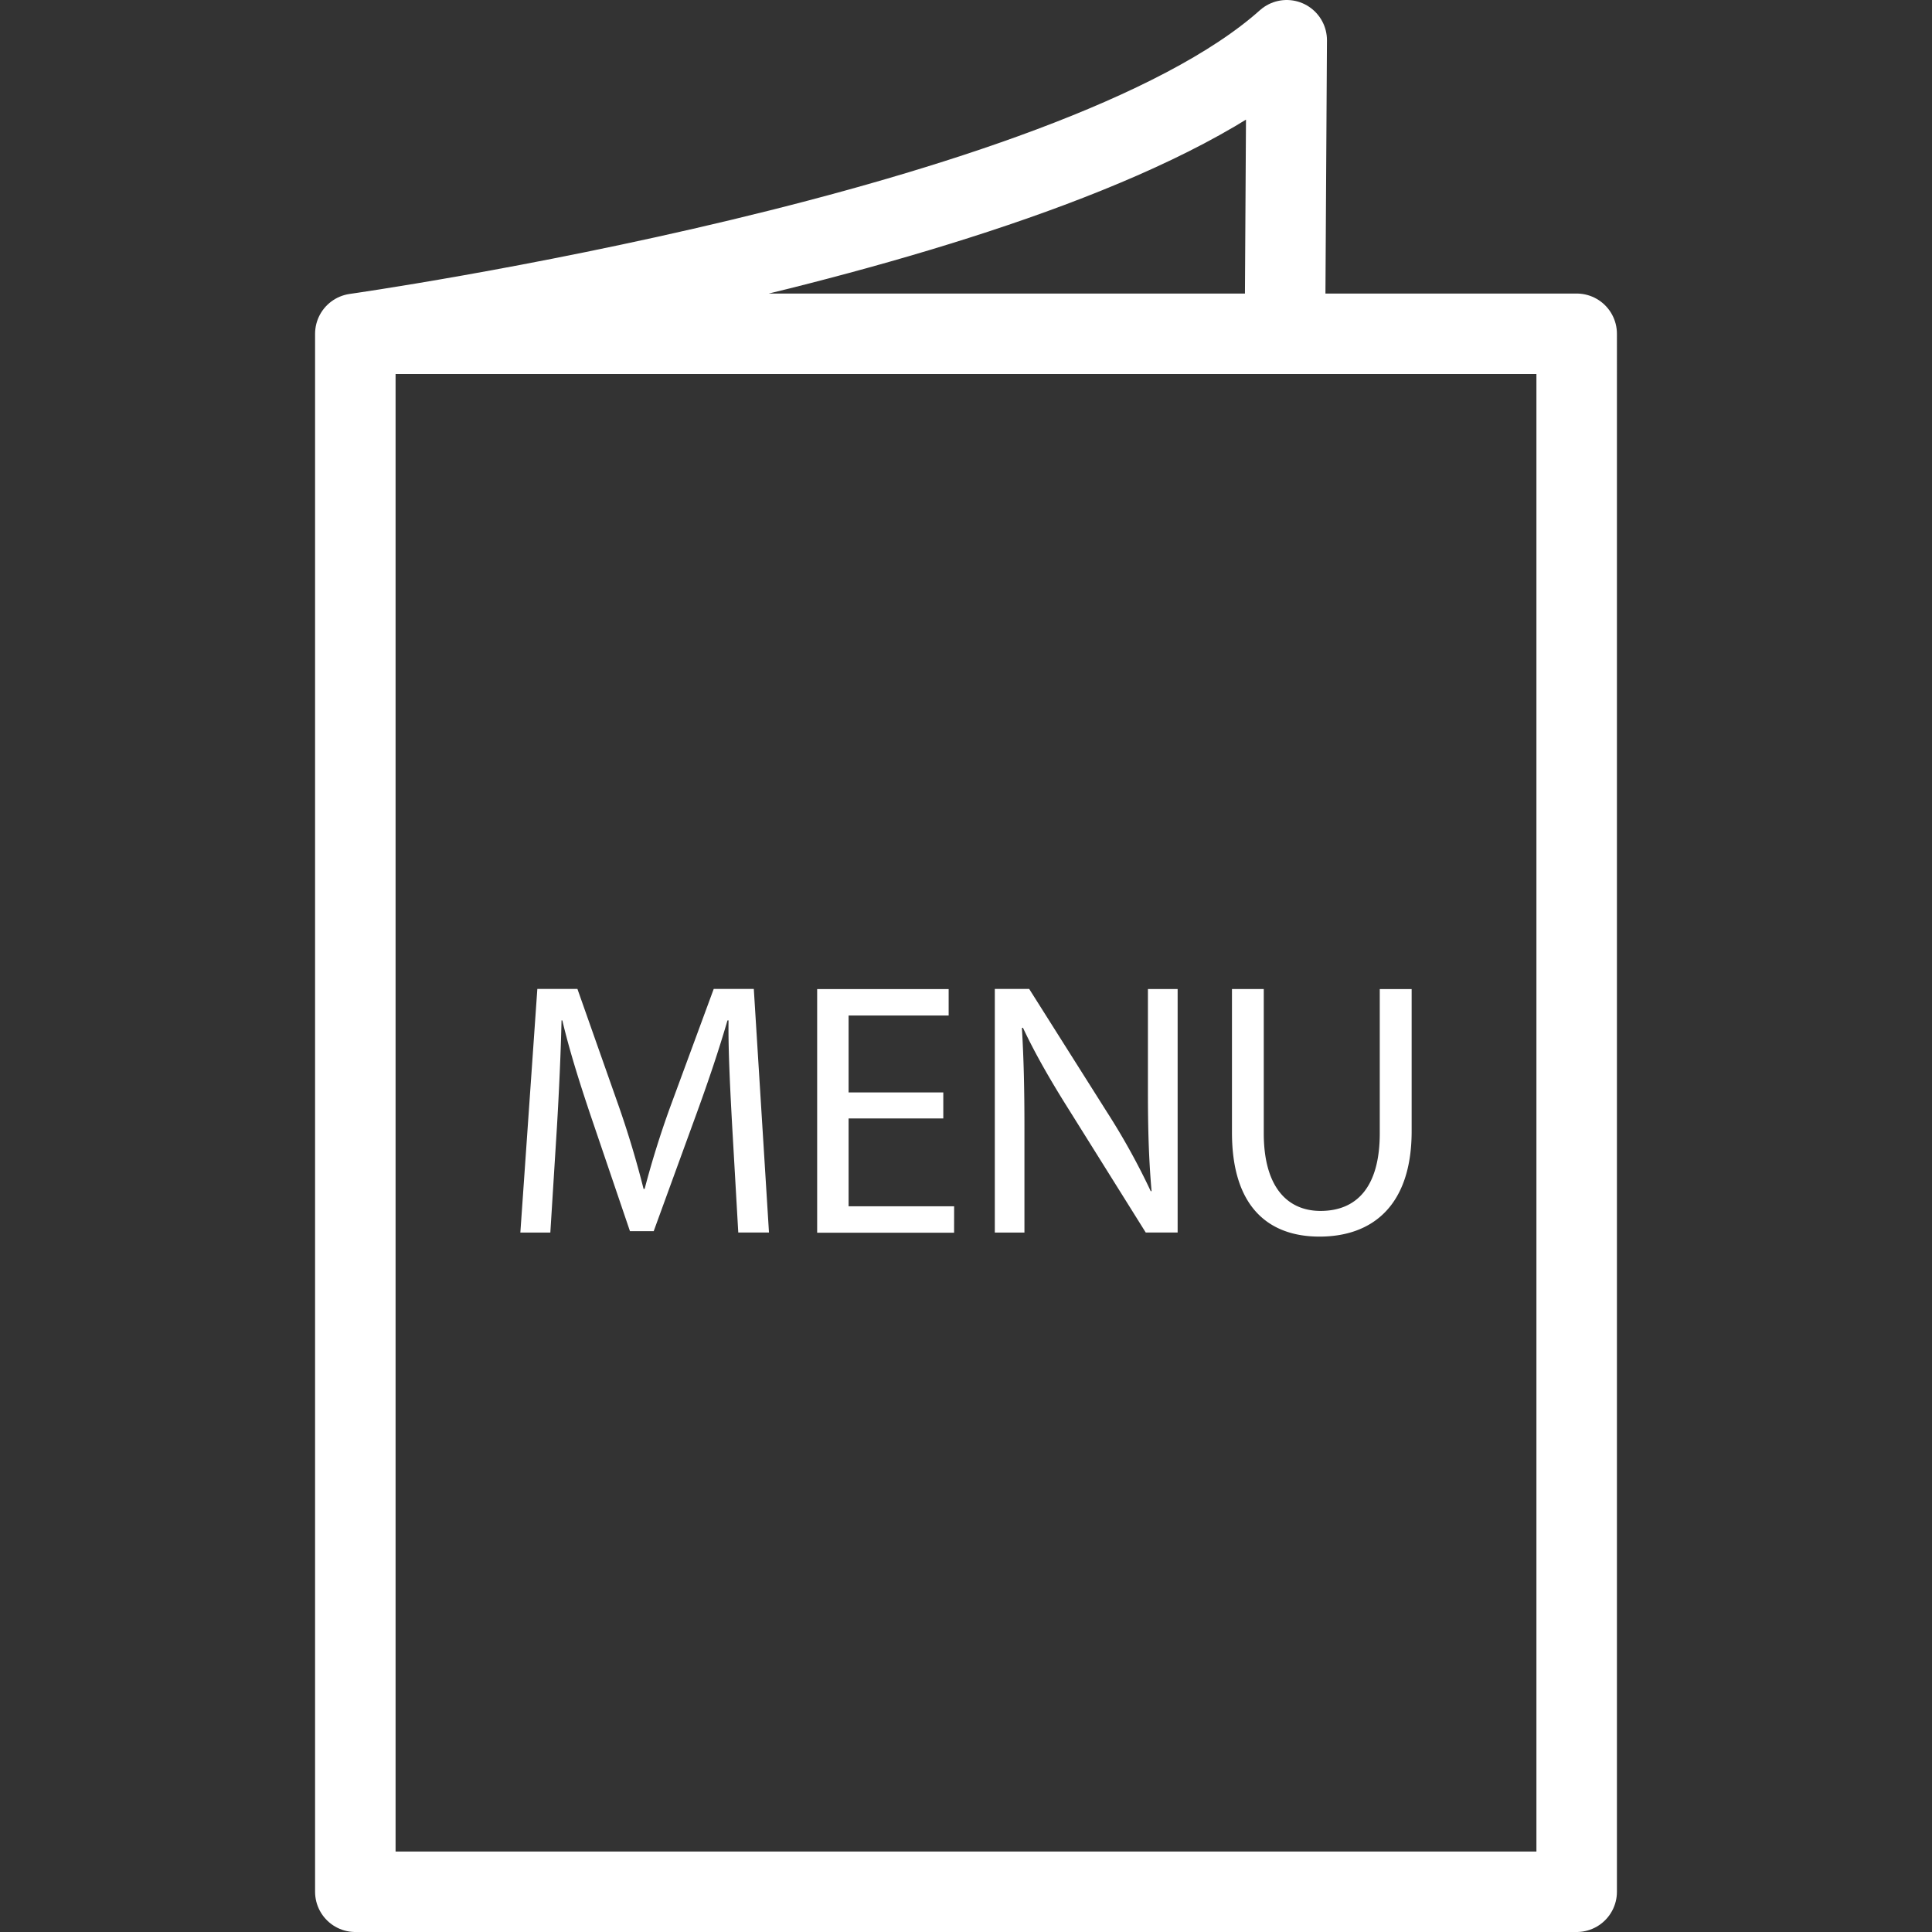
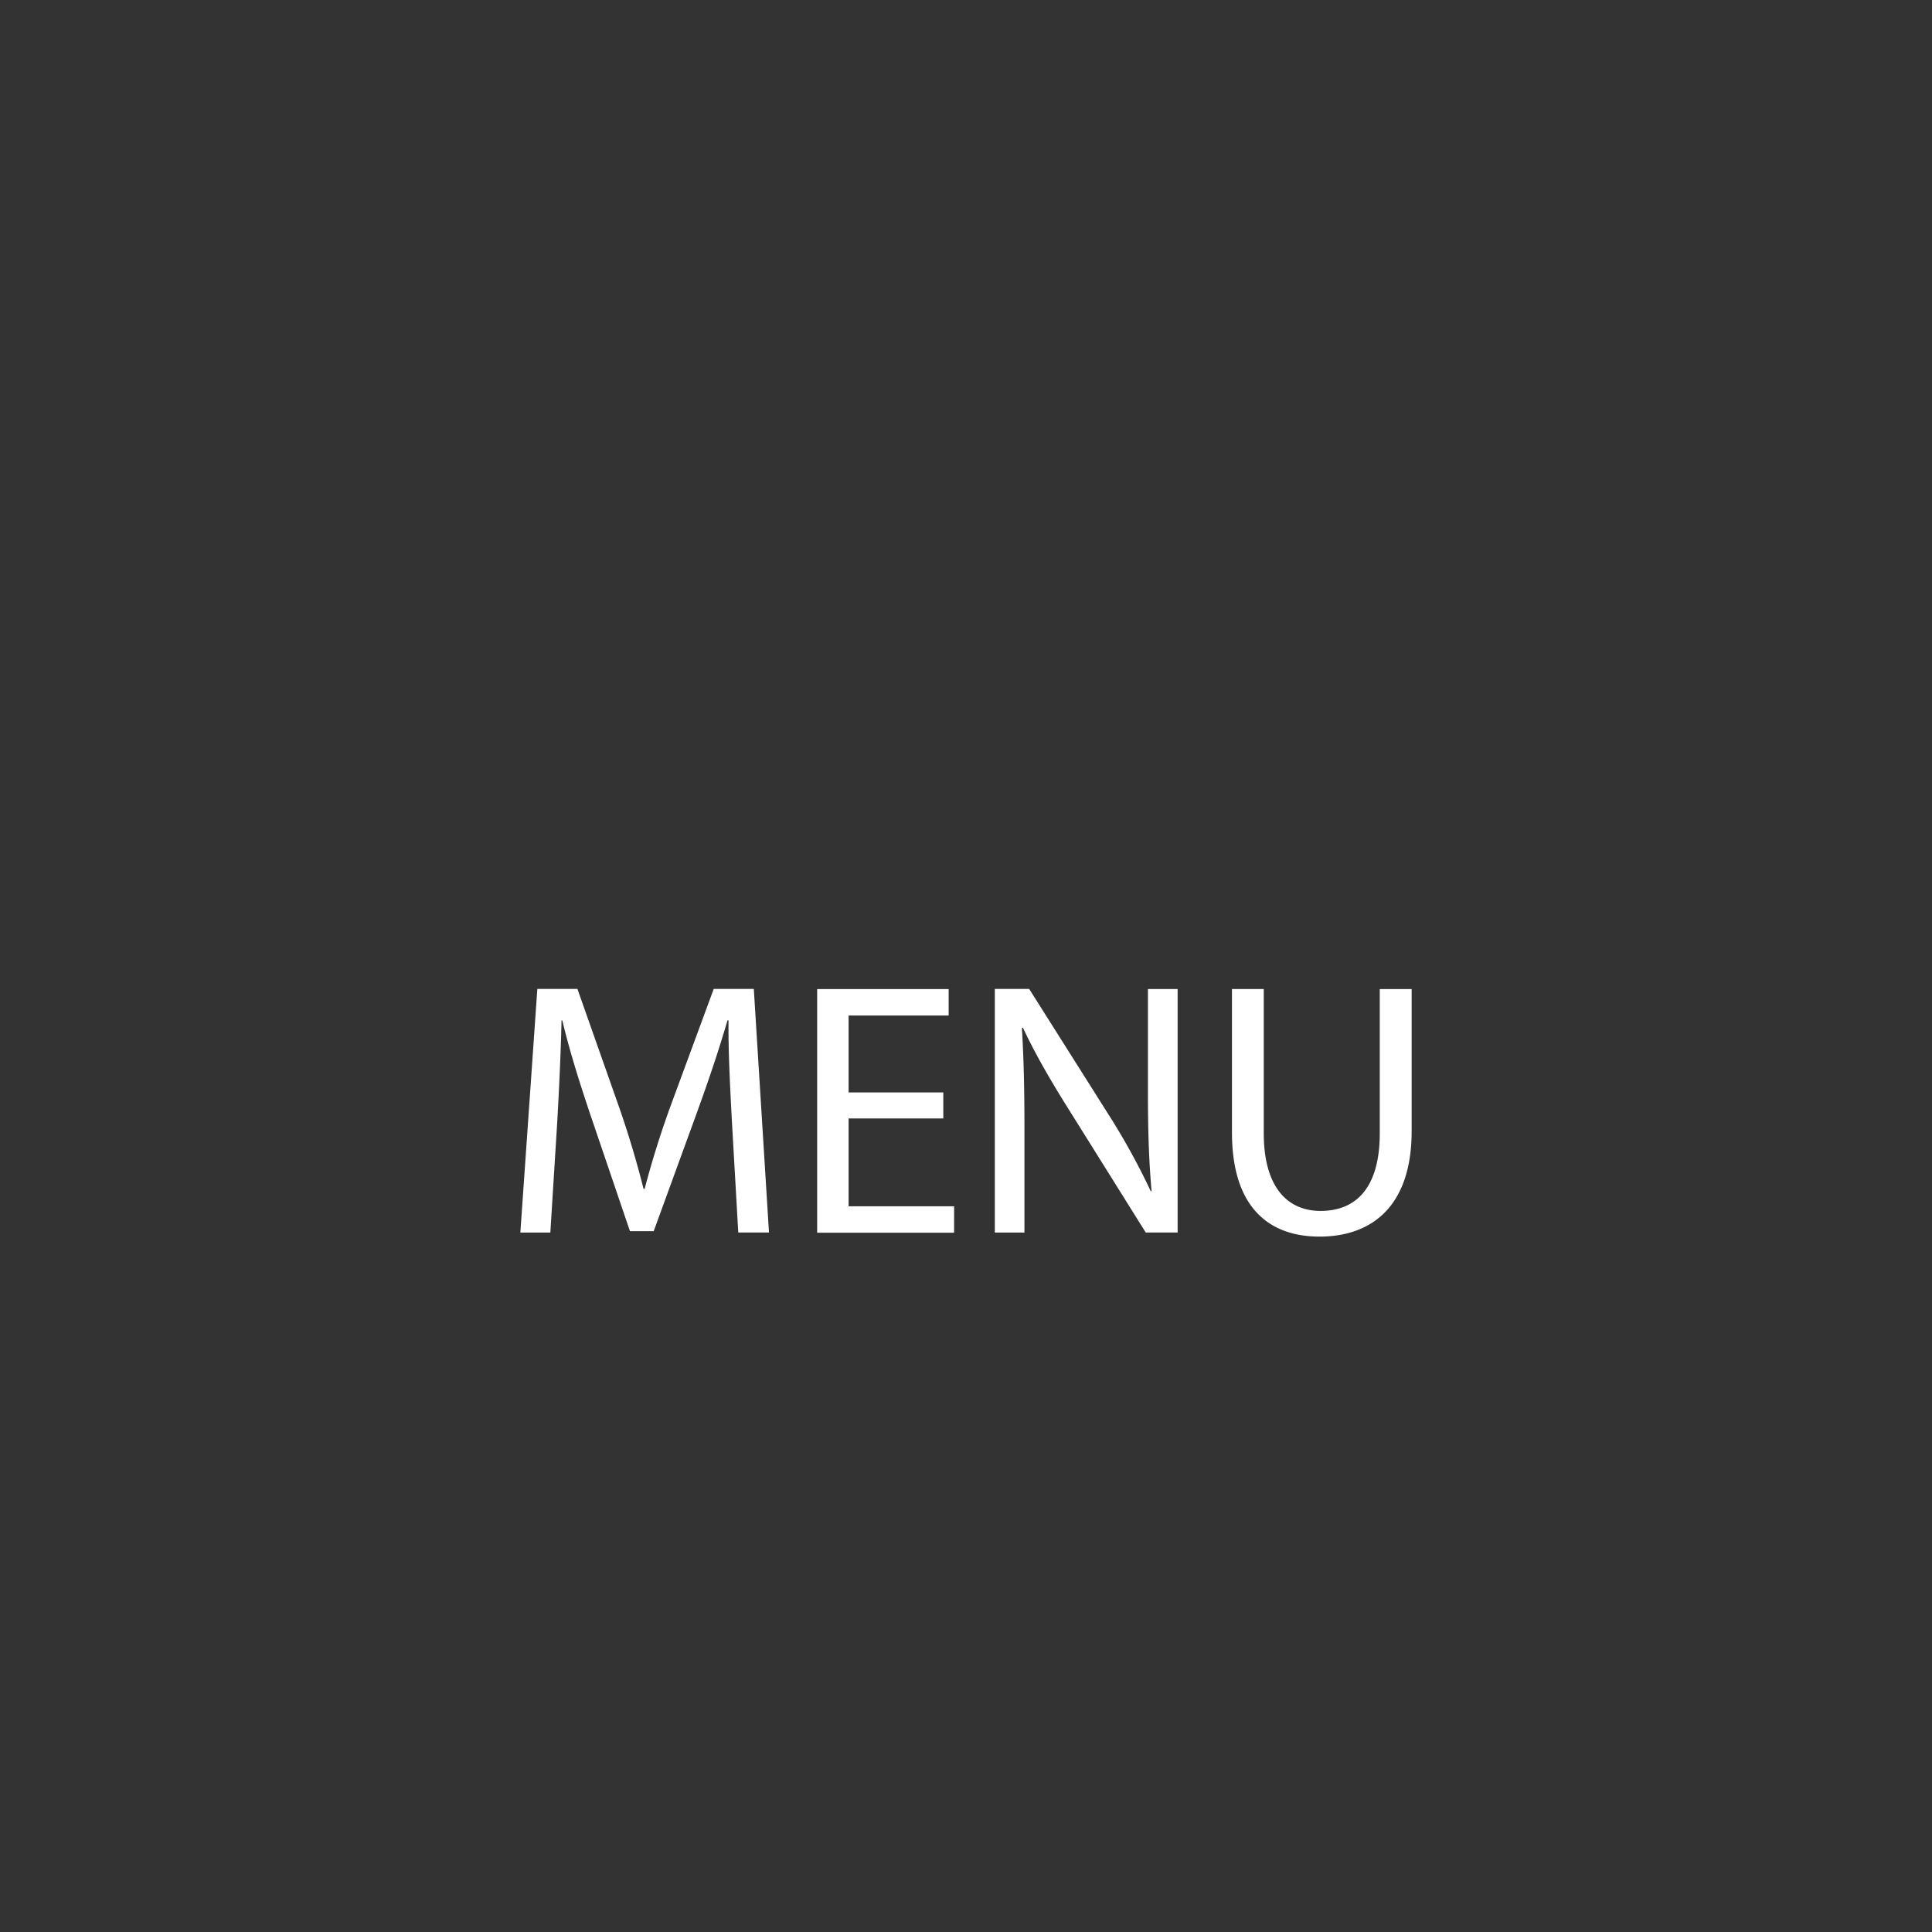
<svg xmlns="http://www.w3.org/2000/svg" width="48" height="48" fill="rgba(255,255,255,1)" viewBox="0 0 48 48">
  <rect x="0" y="0" width="48" height="48" fill="#333333" stroke="none" />
-   <path d="M13.835 28.03c.054-.907.1-1.923.116-2.678h.02c.17.72.413 1.5.7 2.353l.98 2.883h.59l1.07-2.936c.304-.836.556-1.59.763-2.3h.026c-.01.755.044 1.77.09 2.614l.152 2.656h.763l-.377-6.052h-.996l-1.08 2.93a23.26 23.26 0 0 0-.636 2.037h-.027a23.95 23.95 0 0 0-.61-2.037l-1.033-2.93h-.996l-.422 6.053h.745l.162-2.594zM23.705 29.97h-2.622v-2.183h2.353v-.646h-2.353V25.23h2.486v-.657h-3.267v6.053h3.402zM25.452 28.037c0-1.004-.018-1.732-.063-2.495l.025-.01c.307.657.71 1.35 1.132 2.02l1.92 3.07h.792v-6.05h-.738v2.53c0 .944.02 1.68.09 2.487l-.018.01a17.09 17.09 0 0 0-1.087-1.966L25.57 24.57h-.854v6.053h.736v-2.586zM32.782 30.723c1.31 0 2.29-.764 2.29-2.62v-3.53h-.792v3.582c0 1.338-.574 1.93-1.472 1.93-.808 0-1.41-.574-1.41-1.93v-3.583h-.79v3.565c0 1.877.935 2.586 2.174 2.586z" />
-   <path fill="none" stroke="rgba(255,255,255,1)" stroke-width="2" stroke-linecap="round" stroke-linejoin="round" stroke-miterlimit="10" d="M8.828 8.293h30.344V47H8.828zM8.828 8.293S26.638 5.77 31.968 1l-.043 7.152" />
+   <path d="M13.835 28.03c.054-.907.1-1.923.116-2.678h.02c.17.72.413 1.5.7 2.353l.98 2.883h.59l1.07-2.936c.304-.836.556-1.59.763-2.3h.026c-.01.755.044 1.77.09 2.614l.152 2.656h.763l-.377-6.052h-.996l-1.08 2.93a23.26 23.26 0 0 0-.636 2.037h-.027a23.95 23.95 0 0 0-.61-2.037l-1.033-2.93h-.996l-.422 6.053h.745l.162-2.594zM23.705 29.97h-2.622v-2.183h2.353v-.646h-2.353V25.23h2.486v-.657h-3.267v6.053h3.402zM25.452 28.037c0-1.004-.018-1.732-.063-2.495l.025-.01c.307.657.71 1.35 1.132 2.02l1.92 3.07h.792v-6.05h-.738v2.53c0 .944.02 1.68.09 2.487l-.018.01a17.09 17.09 0 0 0-1.087-1.966L25.57 24.57h-.854v6.053h.736v-2.586zM32.782 30.723c1.31 0 2.29-.764 2.29-2.62v-3.53h-.792v3.582c0 1.338-.574 1.93-1.472 1.93-.808 0-1.41-.574-1.41-1.93v-3.583h-.79v3.565c0 1.877.935 2.586 2.174 2.586" />
</svg>